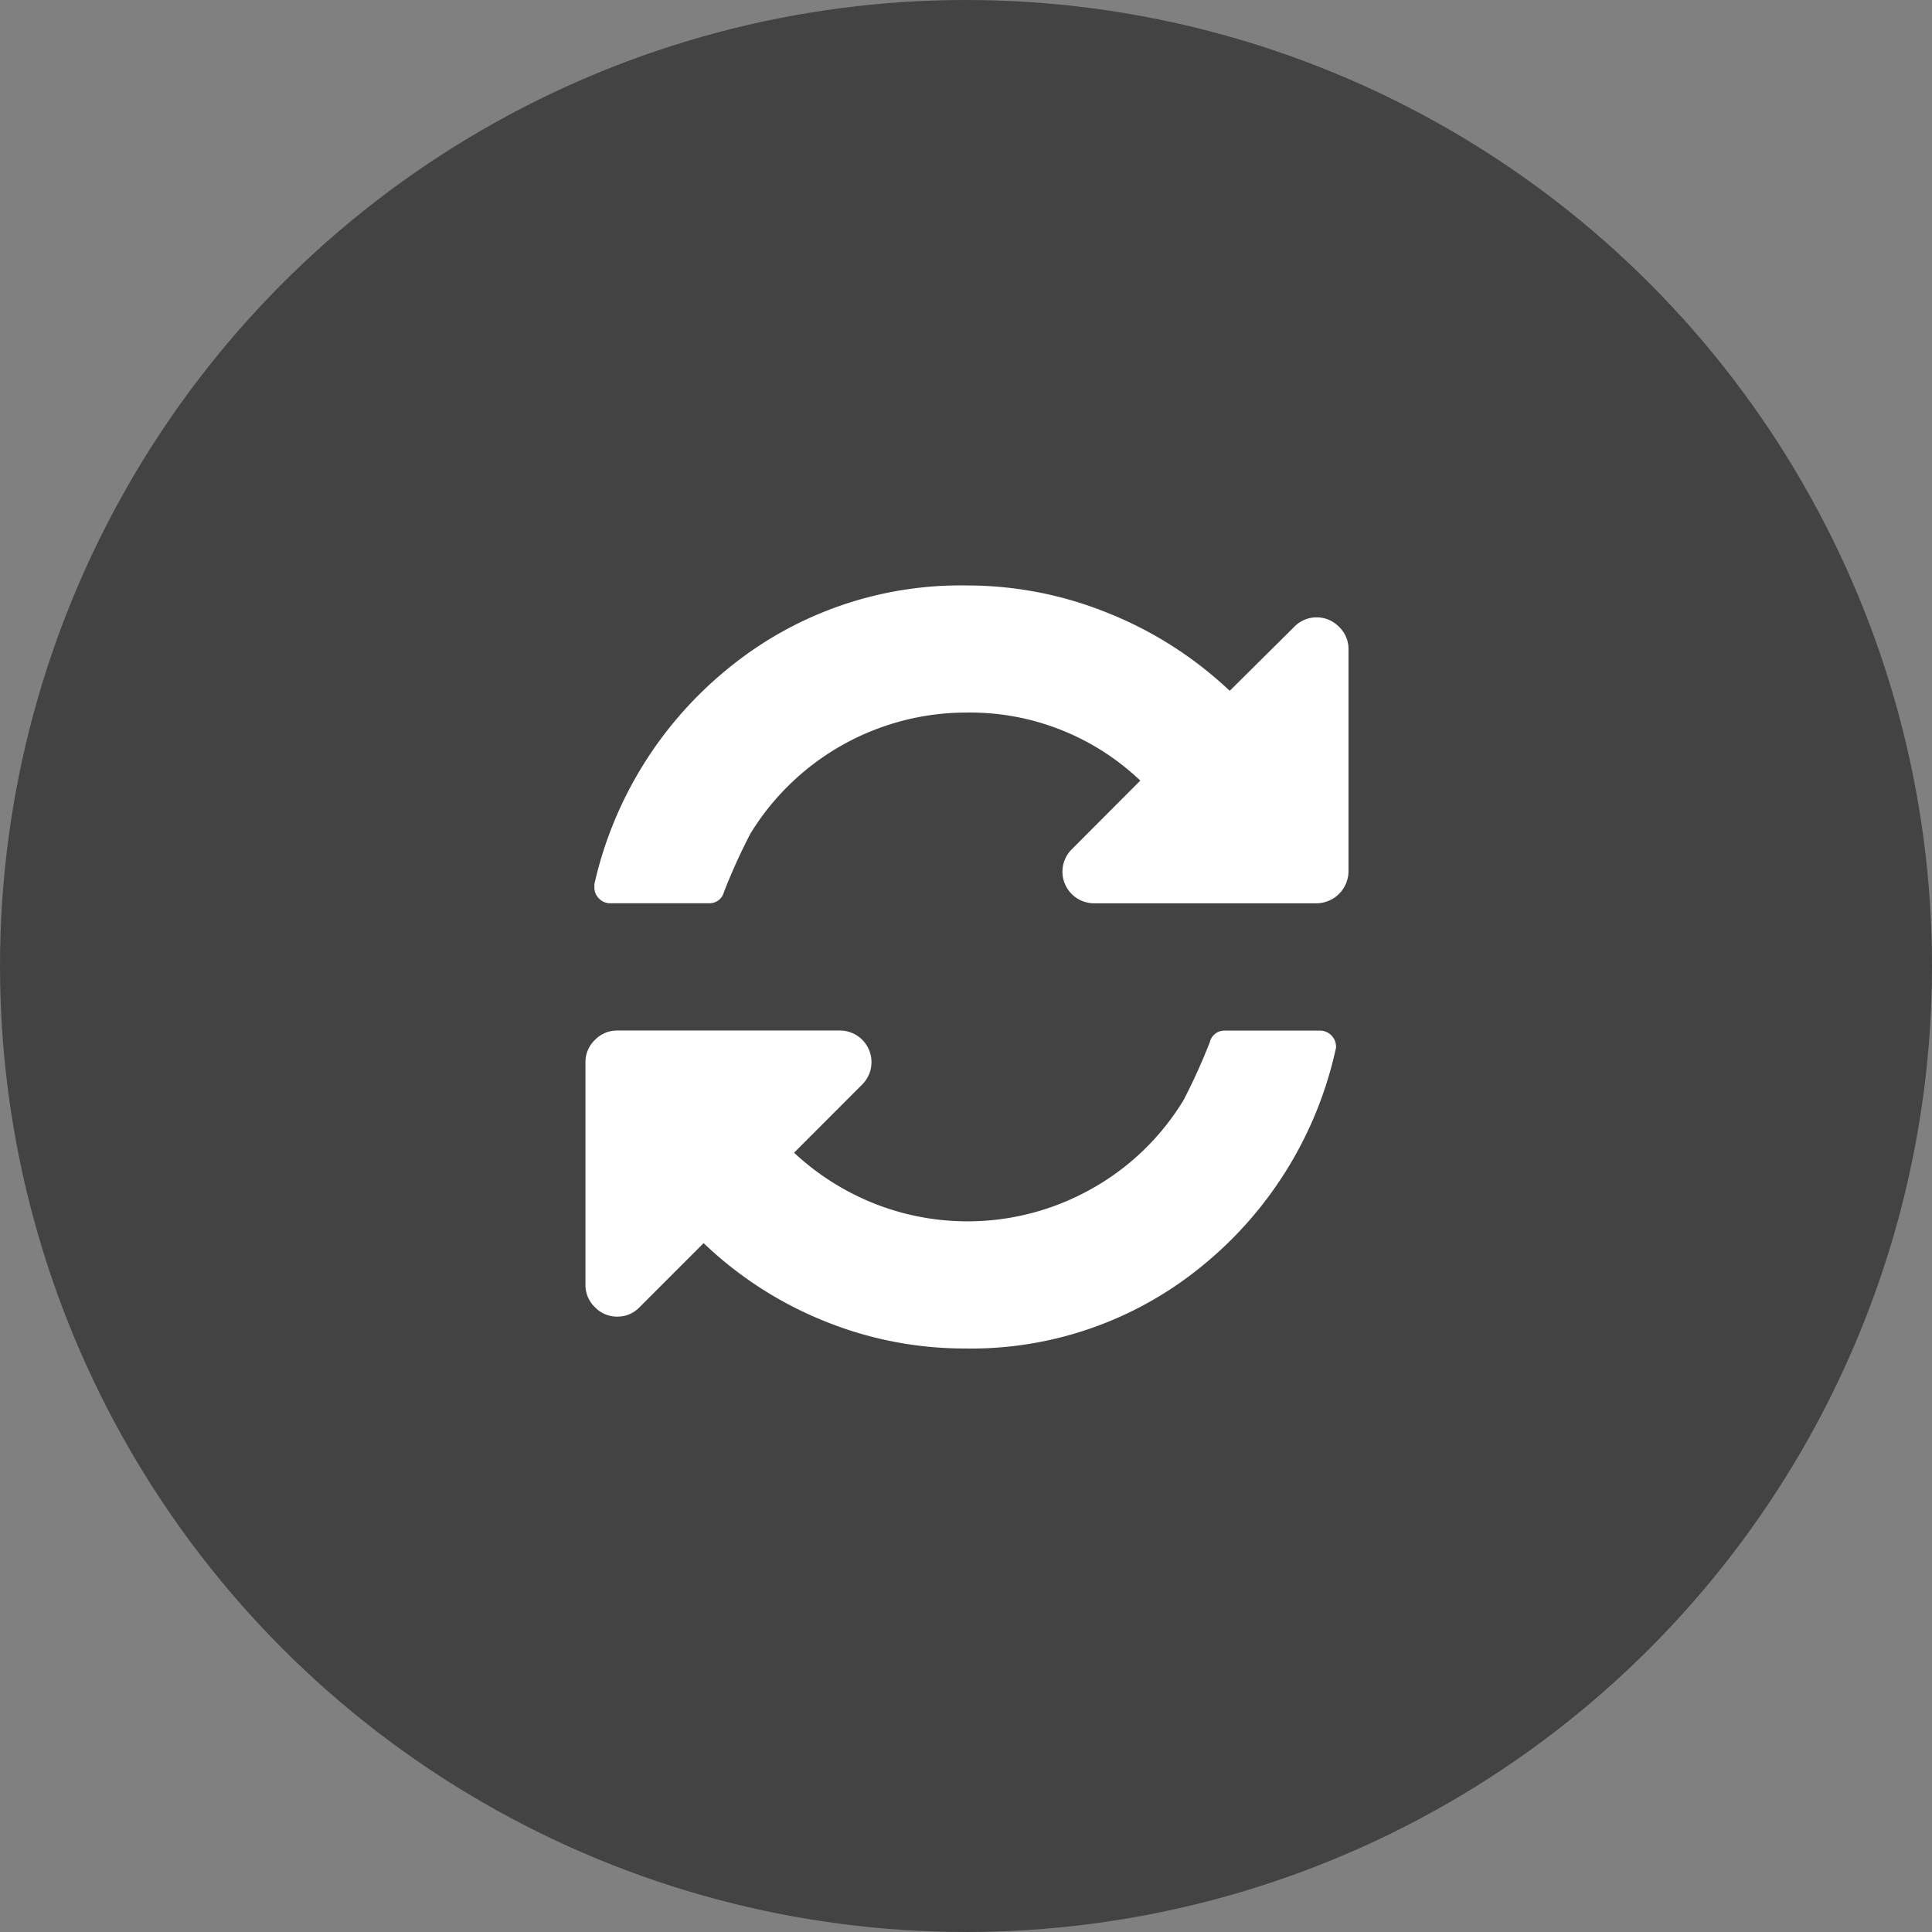
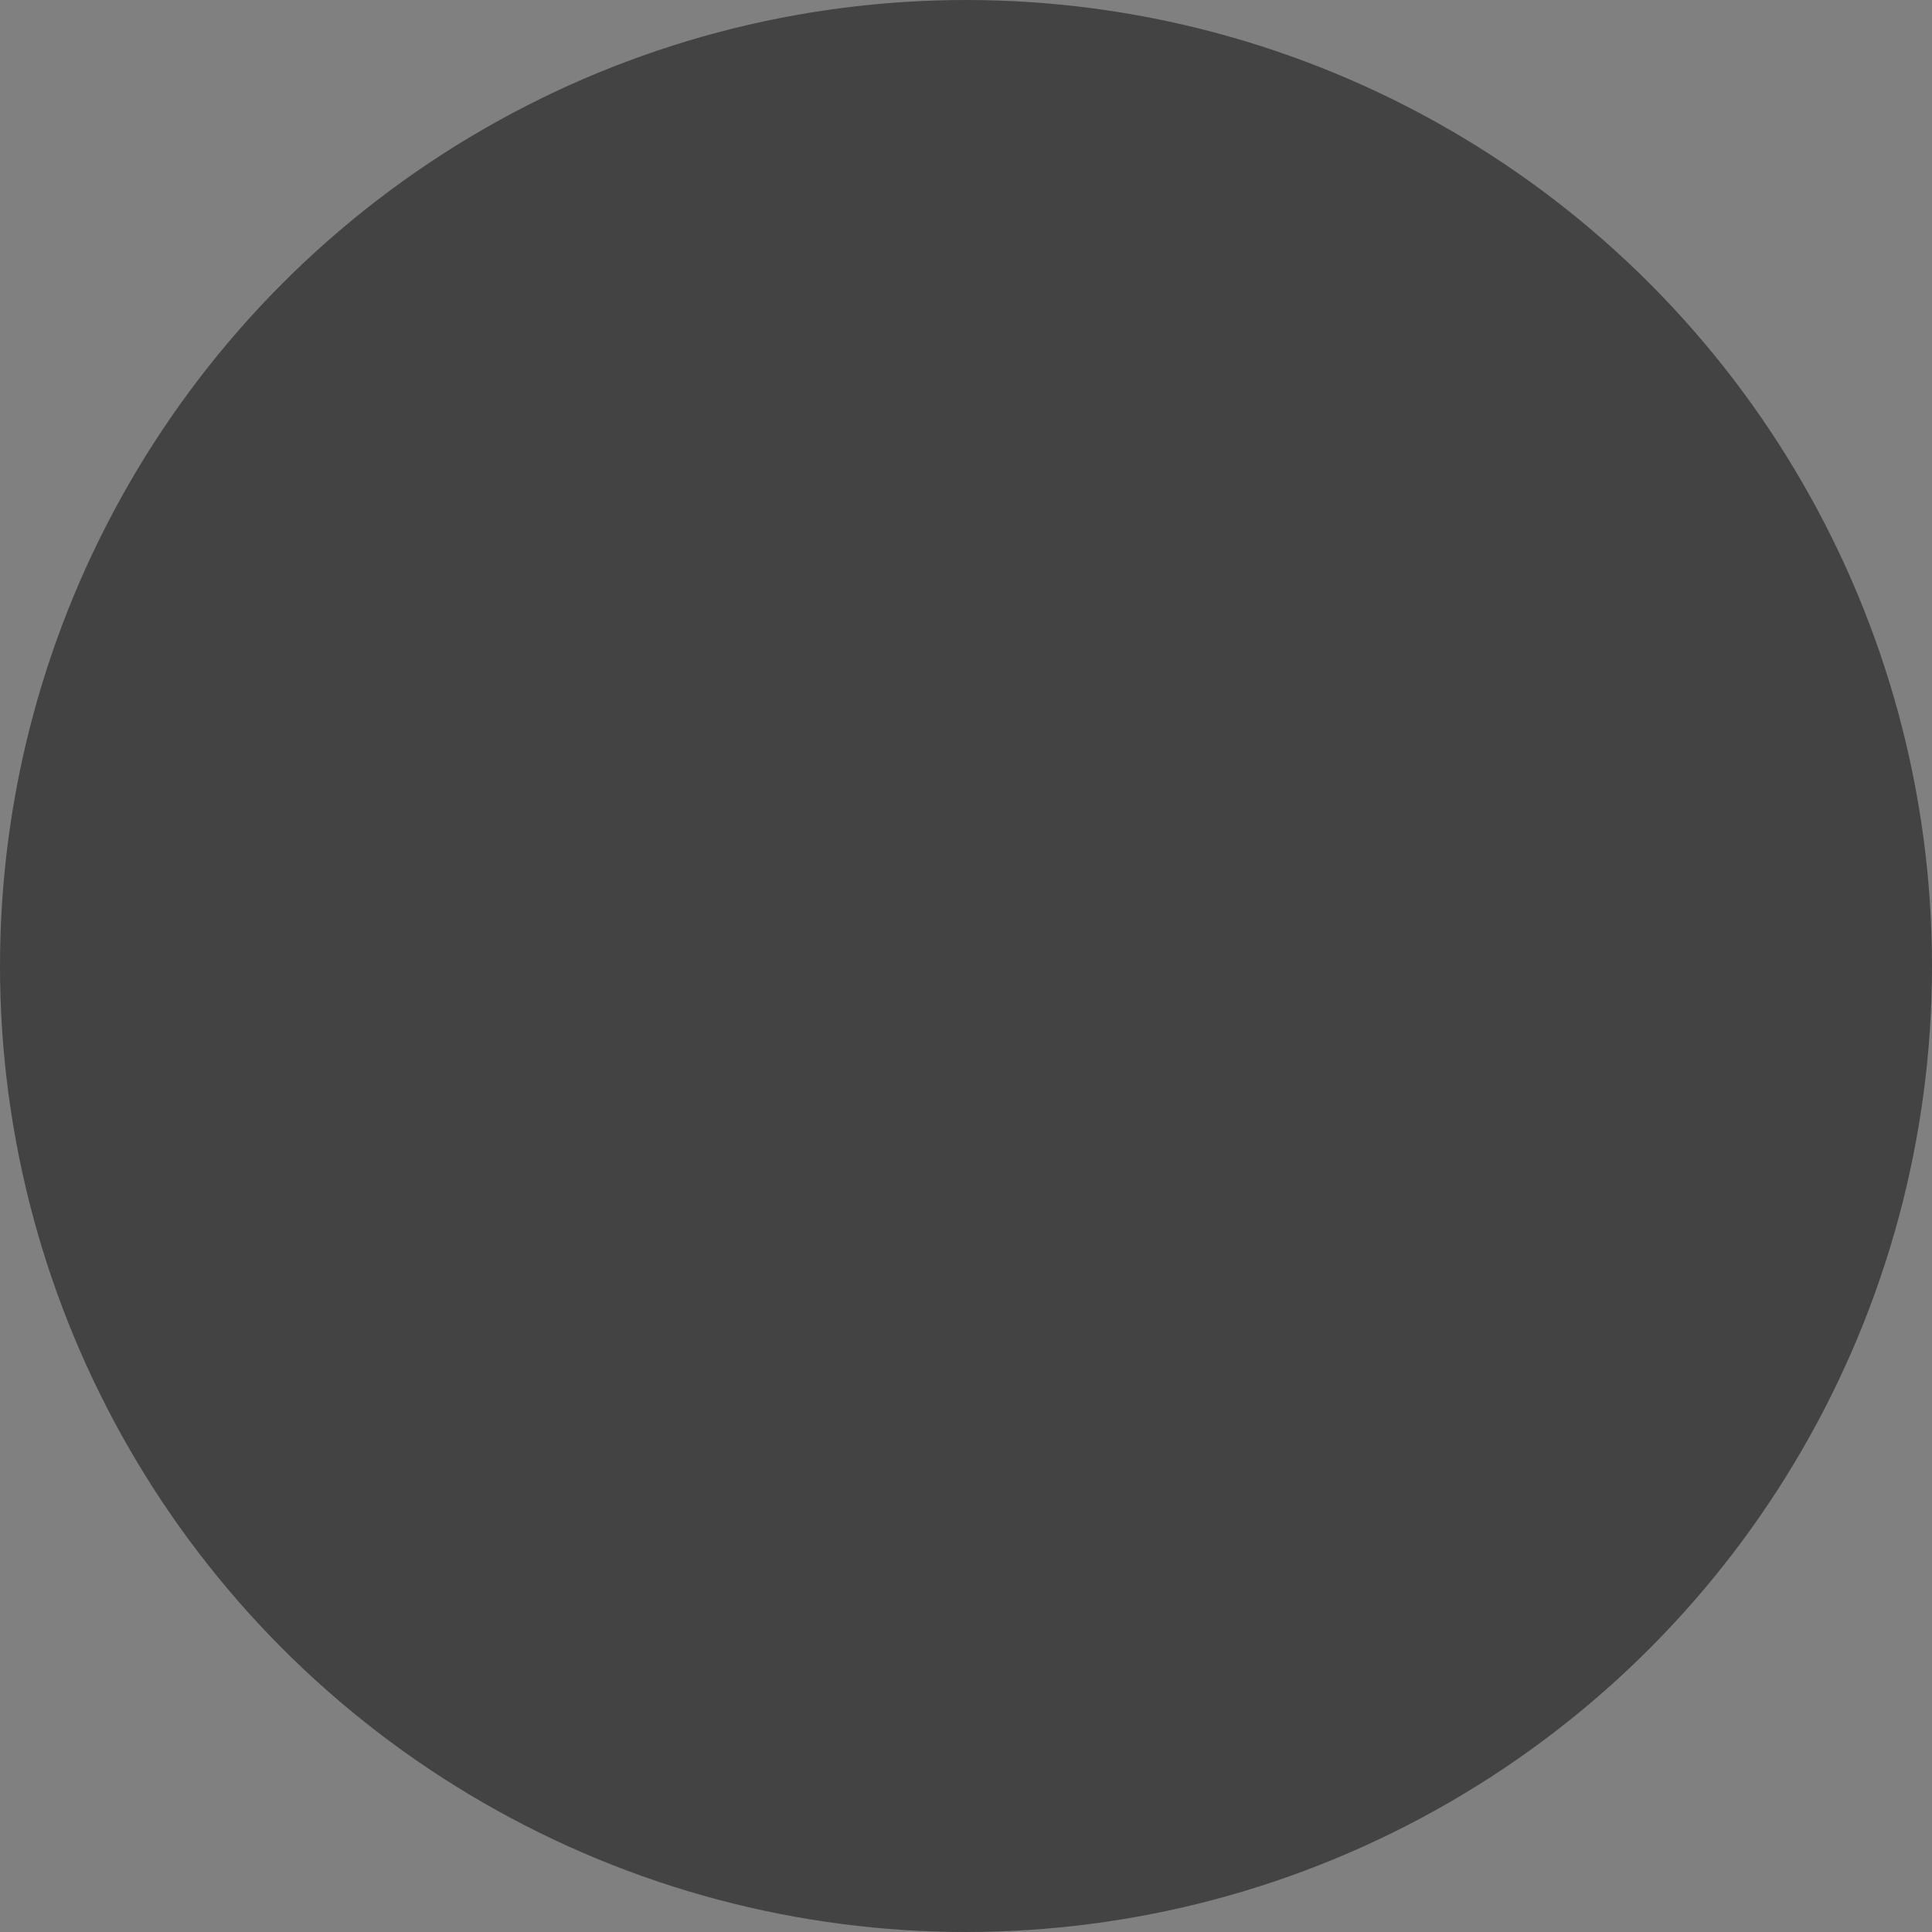
<svg xmlns="http://www.w3.org/2000/svg" width="99" height="99" viewBox="0 0 99 99">
  <rect x="0" y="0" width="99" height="99" fill="#808080" stroke="none" />
  <g id="Group_286" data-name="Group 286" transform="translate(-22883 -6479)">
    <circle id="Ellipse_14" data-name="Ellipse 14" cx="49.5" cy="49.5" r="49.5" transform="translate(22883 6479)" fill="#434343" />
-     <path id="refresh" d="M38.46,23.621a.437.437,0,0,1-.025.178,19.78,19.78,0,0,1-6.821,11.059A18.66,18.66,0,0,1,19.446,39.1a19.068,19.068,0,0,1-7.191-1.4,19.429,19.429,0,0,1-6.2-4L2.774,36.983a1.565,1.565,0,0,1-1.145.484,1.565,1.565,0,0,1-1.145-.484A1.566,1.566,0,0,1,0,35.838v-11.4A1.565,1.565,0,0,1,.484,23.29a1.565,1.565,0,0,1,1.145-.484h11.4a1.62,1.62,0,0,1,1.145,2.774L10.69,29.068a13.131,13.131,0,0,0,4.1,2.6,12.961,12.961,0,0,0,11.123-.738,12.833,12.833,0,0,0,4.734-4.556,30.821,30.821,0,0,0,1.349-2.978.764.764,0,0,1,.764-.585h4.887a.826.826,0,0,1,.815.815ZM39.1,3.258v11.4a1.652,1.652,0,0,1-1.629,1.629h-11.4a1.62,1.62,0,0,1-1.145-2.774L28.431,10a12.646,12.646,0,0,0-8.883-3.487,12.982,12.982,0,0,0-11.1,6.211A30.821,30.821,0,0,0,7.1,15.7a.764.764,0,0,1-.764.585H1.273A.783.783,0,0,1,.7,16.048a.783.783,0,0,1-.242-.573V15.3A19.855,19.855,0,0,1,7.331,4.238,18.8,18.8,0,0,1,19.548,0a19.206,19.206,0,0,1,7.229,1.413A19.72,19.72,0,0,1,33.013,5.4l3.309-3.283a1.6,1.6,0,0,1,2.291,0A1.566,1.566,0,0,1,39.1,3.258Z" transform="translate(22913 6509)" fill="#fff" />
  </g>
</svg>